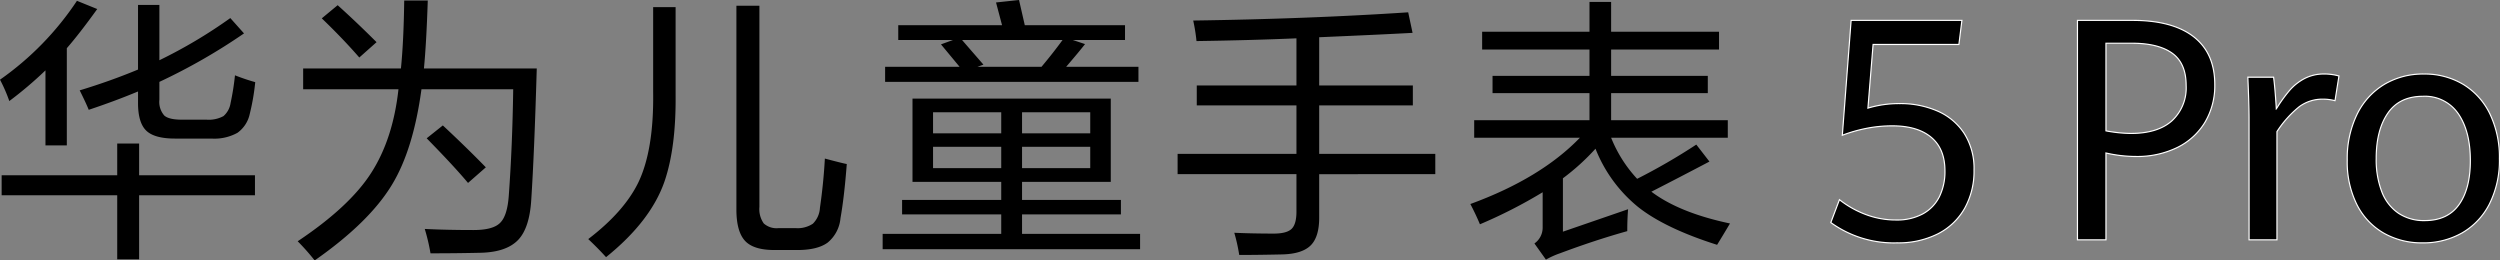
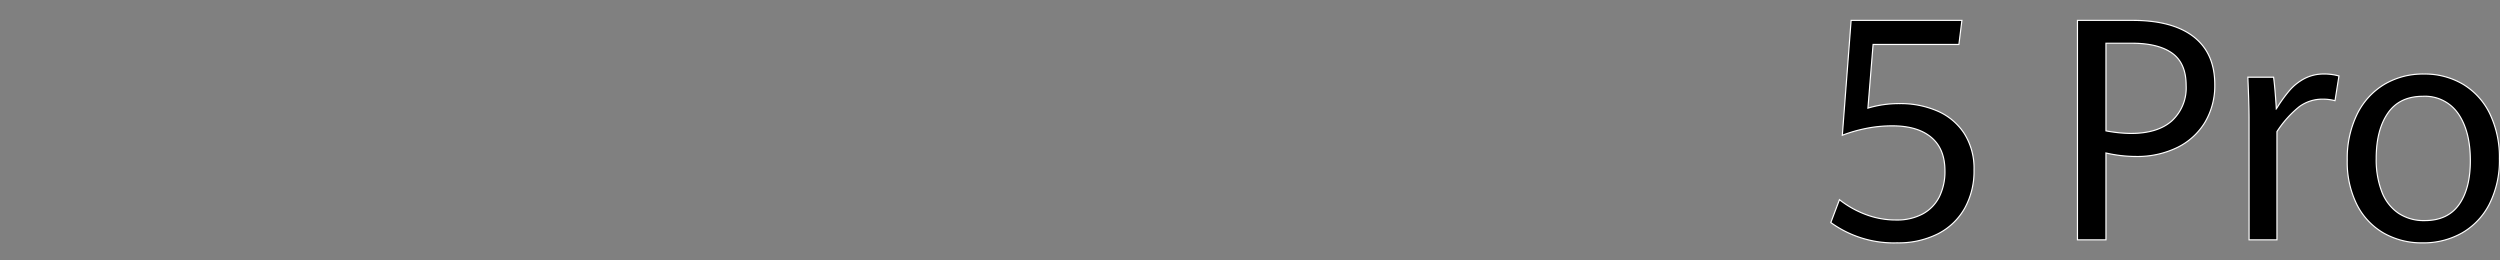
<svg xmlns="http://www.w3.org/2000/svg" width="532.512" height="55.475" viewBox="0 0 532.512 55.475">
  <rect x="0" y="0" width="532.512" height="55.475" fill="#808080" stroke="none" />
  <g id="组_790" data-name="组 790" transform="translate(-415 -345.26)">
    <g id="组_783" data-name="组 783">
-       <path id="路径_234" data-name="路径 234" d="M20.65-24.733q-.583-1.458-1.925-4.142,6.533-1.983,12.425-4.433V-47.075H35.7v11.783a104.547,104.547,0,0,0,15.108-8.983l2.917,3.267A126.053,126.053,0,0,1,35.7-30.683v3.792a4.4,4.4,0,0,0,1.05,3.383q.992.875,3.733.875h5.25a6.589,6.589,0,0,0,3.617-.758,4.575,4.575,0,0,0,1.517-2.8,53.789,53.789,0,0,0,.933-5.892,43.445,43.445,0,0,0,4.317,1.458,47.864,47.864,0,0,1-1.167,6.767,6.645,6.645,0,0,1-2.625,4.025,10.18,10.18,0,0,1-5.542,1.225H39.025q-4.375,0-6.125-1.692t-1.75-5.892v-2.45Q26.25-26.6,20.65-24.733ZM2.1-6.533v-4.258H26.717v-6.767h4.667v6.767H56.059v4.258H31.383V7.117H26.717V-6.533ZM3.733-26.6A32.336,32.336,0,0,0,1.75-31.15a63.165,63.165,0,0,0,16.392-16.8l4.317,1.75q-3.733,5.192-6.475,8.342V-17.15h-4.55V-33.134A81.9,81.9,0,0,1,3.733-26.6ZM68.775,7.35a46.6,46.6,0,0,0-3.617-4.083q11.025-7.35,15.633-14.525,4.667-7.233,5.833-17.85h-20.3v-4.433H87.15q.583-5.775.7-14.467h5.017q-.292,9.042-.817,14.467h24.033q-.525,18.083-1.167,27.883-.35,6.008-2.742,8.575-2.508,2.683-8.108,2.8-5.017.117-10.617.117A41.609,41.609,0,0,0,92.225.642q4.667.233,10.383.233,4.142,0,5.658-1.517,1.575-1.517,1.867-5.95.758-10.383.933-22.517H91.525q-1.75,12.892-6.3,20.358Q80.384-.758,68.775,7.35ZM101.442-9.158q-2.917-3.5-8.808-9.508l3.442-2.742q5.192,4.842,9.158,8.925ZM78.284-35.875q-3.5-4.025-7.992-8.342l3.383-2.8q4.083,3.675,8.283,7.875ZM130.842,6.65q-1.633-1.808-3.792-3.85,7.642-5.833,10.675-12.075,3.325-6.942,3.15-19.25V-46.609h4.783V-28q.117,11.2-2.333,18.433Q140.409-1.05,130.842,6.65Zm35.875-1.517q-4.433,0-6.242-1.925-1.867-1.983-1.867-6.708V-46.9h4.9V-4.025a5.239,5.239,0,0,0,.933,3.5,4.072,4.072,0,0,0,3.15.992h3.617a5.866,5.866,0,0,0,3.675-.933A5.11,5.11,0,0,0,176.4-3.85q.758-5.192,1.05-10.5,3.5.933,4.667,1.167-.525,6.942-1.342,11.55a7.583,7.583,0,0,1-2.742,5.192q-2.158,1.575-6.475,1.575Zm29.4-14.525V-27.125h42.234V-9.392h-18.9v3.85H240.51V-2.45H219.451V1.692h25.142V4.958H189.759V1.692h25.258V-2.45H193.9V-5.542h21.117v-3.85Zm-3.033-30.217v-3.15h22.108L213.909-47.6l4.9-.525,1.225,5.367h21.35v3.15H230.243l2.625.875q-1.225,1.575-4.025,4.842h15.4v3.208H190.284v-3.208h15.867l-3.967-4.783,2.567-.933Zm18.142,5.25-1.283.467h13.65q2.45-2.917,4.492-5.717H206.676Q206.909-39.317,211.226-34.359Zm-10.733,17.5v4.55h14.525v-4.55Zm18.958,0v4.55h14.525v-4.55Zm-18.958-7.35v4.492h14.525v-4.492Zm33.484,0H219.451v4.492h14.525ZM256.61-39.375a38.055,38.055,0,0,0-.7-4.375q24.617-.35,45.792-1.75l.933,4.375q-6.358.35-19.892.933v10.267h19.95v4.258h-19.95v10.325h24.733v4.317H282.743V-1.75q0,4.025-1.75,5.833-1.808,1.867-6.067,1.983-5.133.117-9.217.117a36.852,36.852,0,0,0-1.05-4.725q4.025.175,8.4.175,2.742,0,3.792-.992t1.05-3.675v-7.992H252.585v-4.317H277.9V-25.667H256.668v-4.258H277.9V-39.959Q268.335-39.55,256.61-39.375Zm60.842,1.808v-3.792h22.867v-6.358h4.608v6.358H367.91v3.792H344.927v5.6h20.592v3.675H344.927v5.775h24.85v3.733h-24.85a28.3,28.3,0,0,0,5.542,8.75,129.531,129.531,0,0,0,12.6-7.292l2.8,3.617q-6.65,3.5-12.367,6.417,5.95,4.492,16.742,6.767Q368.9,1.75,367.5,4.025,356.477.525,350.76-3.967A30.243,30.243,0,0,1,341.6-16.45a47.937,47.937,0,0,1-6.942,6.3V1.225l13.883-4.783q-.175,2.1-.175,4.667-6.883,1.925-14.35,4.725a17.728,17.728,0,0,0-2.975,1.342l-2.45-3.442A4.1,4.1,0,0,0,330.343.35V-7.175A103.824,103.824,0,0,1,316.985-.35q-.933-2.217-2.042-4.317,14.992-5.483,23.333-14.117H315.76v-3.733h24.558v-5.775h-20.65v-3.675h20.65v-5.6Z" transform="translate(413.25 393.384)" />
-     </g>
+       </g>
    <g id="组_786" data-name="组 786">
      <g id="组_785" data-name="组 785">
        <g id="组_784" data-name="组 784">
          <path id="路径_233" data-name="路径 233" d="M16.626.646A22.871,22.871,0,0,1,2.518-3.68l1.84-4.875A20.977,20.977,0,0,0,9.846-5.44a18.026,18.026,0,0,0,6.618,1.211A11.5,11.5,0,0,0,22.1-5.52a8.443,8.443,0,0,0,3.535-3.648,12.061,12.061,0,0,0,1.194-5.52q0-4.713-2.922-7.151T15.69-24.277a27.935,27.935,0,0,0-5.827.581,31.96,31.96,0,0,0-4.891,1.42L6.844-46.746h23.6L29.8-41.613H11.525l-1.1,13.559a22.635,22.635,0,0,1,6.779-.968,19.732,19.732,0,0,1,8.022,1.582,12.869,12.869,0,0,1,5.7,4.762,13.847,13.847,0,0,1,2.1,7.8,16.2,16.2,0,0,1-2.018,8.2,13.608,13.608,0,0,1-5.73,5.424A18.706,18.706,0,0,1,16.626.646Z" transform="translate(802.452 396.347)" stroke="#fff" stroke-width="0.25" />
        </g>
      </g>
    </g>
    <g id="组_789" data-name="组 789">
      <g id="组_788" data-name="组 788">
        <g id="组_787" data-name="组 787">
          <path id="路径_232" data-name="路径 232" d="M6.392-46.746H18.143q8.523,0,13.01,3.5T35.641-33.09A15.232,15.232,0,0,1,33.526-25,14.1,14.1,0,0,1,27.6-19.644a19.371,19.371,0,0,1-8.716,1.889,28.584,28.584,0,0,1-6.424-.743V0H6.392ZM17.756-22.663q5.746,0,8.765-2.7a9.543,9.543,0,0,0,3.018-7.506q0-4.746-2.954-6.876t-8.571-2.131H12.461v18.66A30.275,30.275,0,0,0,17.756-22.663Zm25.181-3.261q0-2.905-.258-8.716h5.488q.194,1.453.355,3.5t.226,3.244a31.356,31.356,0,0,1,2.776-3.874,11.022,11.022,0,0,1,3.2-2.567,8.756,8.756,0,0,1,4.2-.985,11.146,11.146,0,0,1,3.164.42l-.839,5.262a10.109,10.109,0,0,0-2.583-.323,8.274,8.274,0,0,0-5.068,1.63,22.5,22.5,0,0,0-4.713,5.278V0h-5.94ZM79.9.646A16.348,16.348,0,0,1,71.62-1.437a14.493,14.493,0,0,1-5.7-6.053,20.322,20.322,0,0,1-2.066-9.491,21.506,21.506,0,0,1,2.066-9.7,15.2,15.2,0,0,1,5.763-6.392,16.067,16.067,0,0,1,8.507-2.244,15.9,15.9,0,0,1,8.361,2.2,14.854,14.854,0,0,1,5.682,6.279,21.148,21.148,0,0,1,2.034,9.54,20.572,20.572,0,0,1-2.115,9.637,14.855,14.855,0,0,1-5.827,6.182A16.621,16.621,0,0,1,79.9.646ZM80.353-4.1q4.875,0,7.3-3.39t2.421-9.394q0-6.263-2.567-9.976a8.578,8.578,0,0,0-7.538-3.713q-5,0-7.474,3.6t-2.47,9.637a19.012,19.012,0,0,0,1.194,7.1,9.7,9.7,0,0,0,3.519,4.552A9.745,9.745,0,0,0,80.353-4.1Z" transform="translate(851.119 396.347)" stroke="#fff" stroke-width="0.25" />
        </g>
      </g>
    </g>
  </g>
</svg>